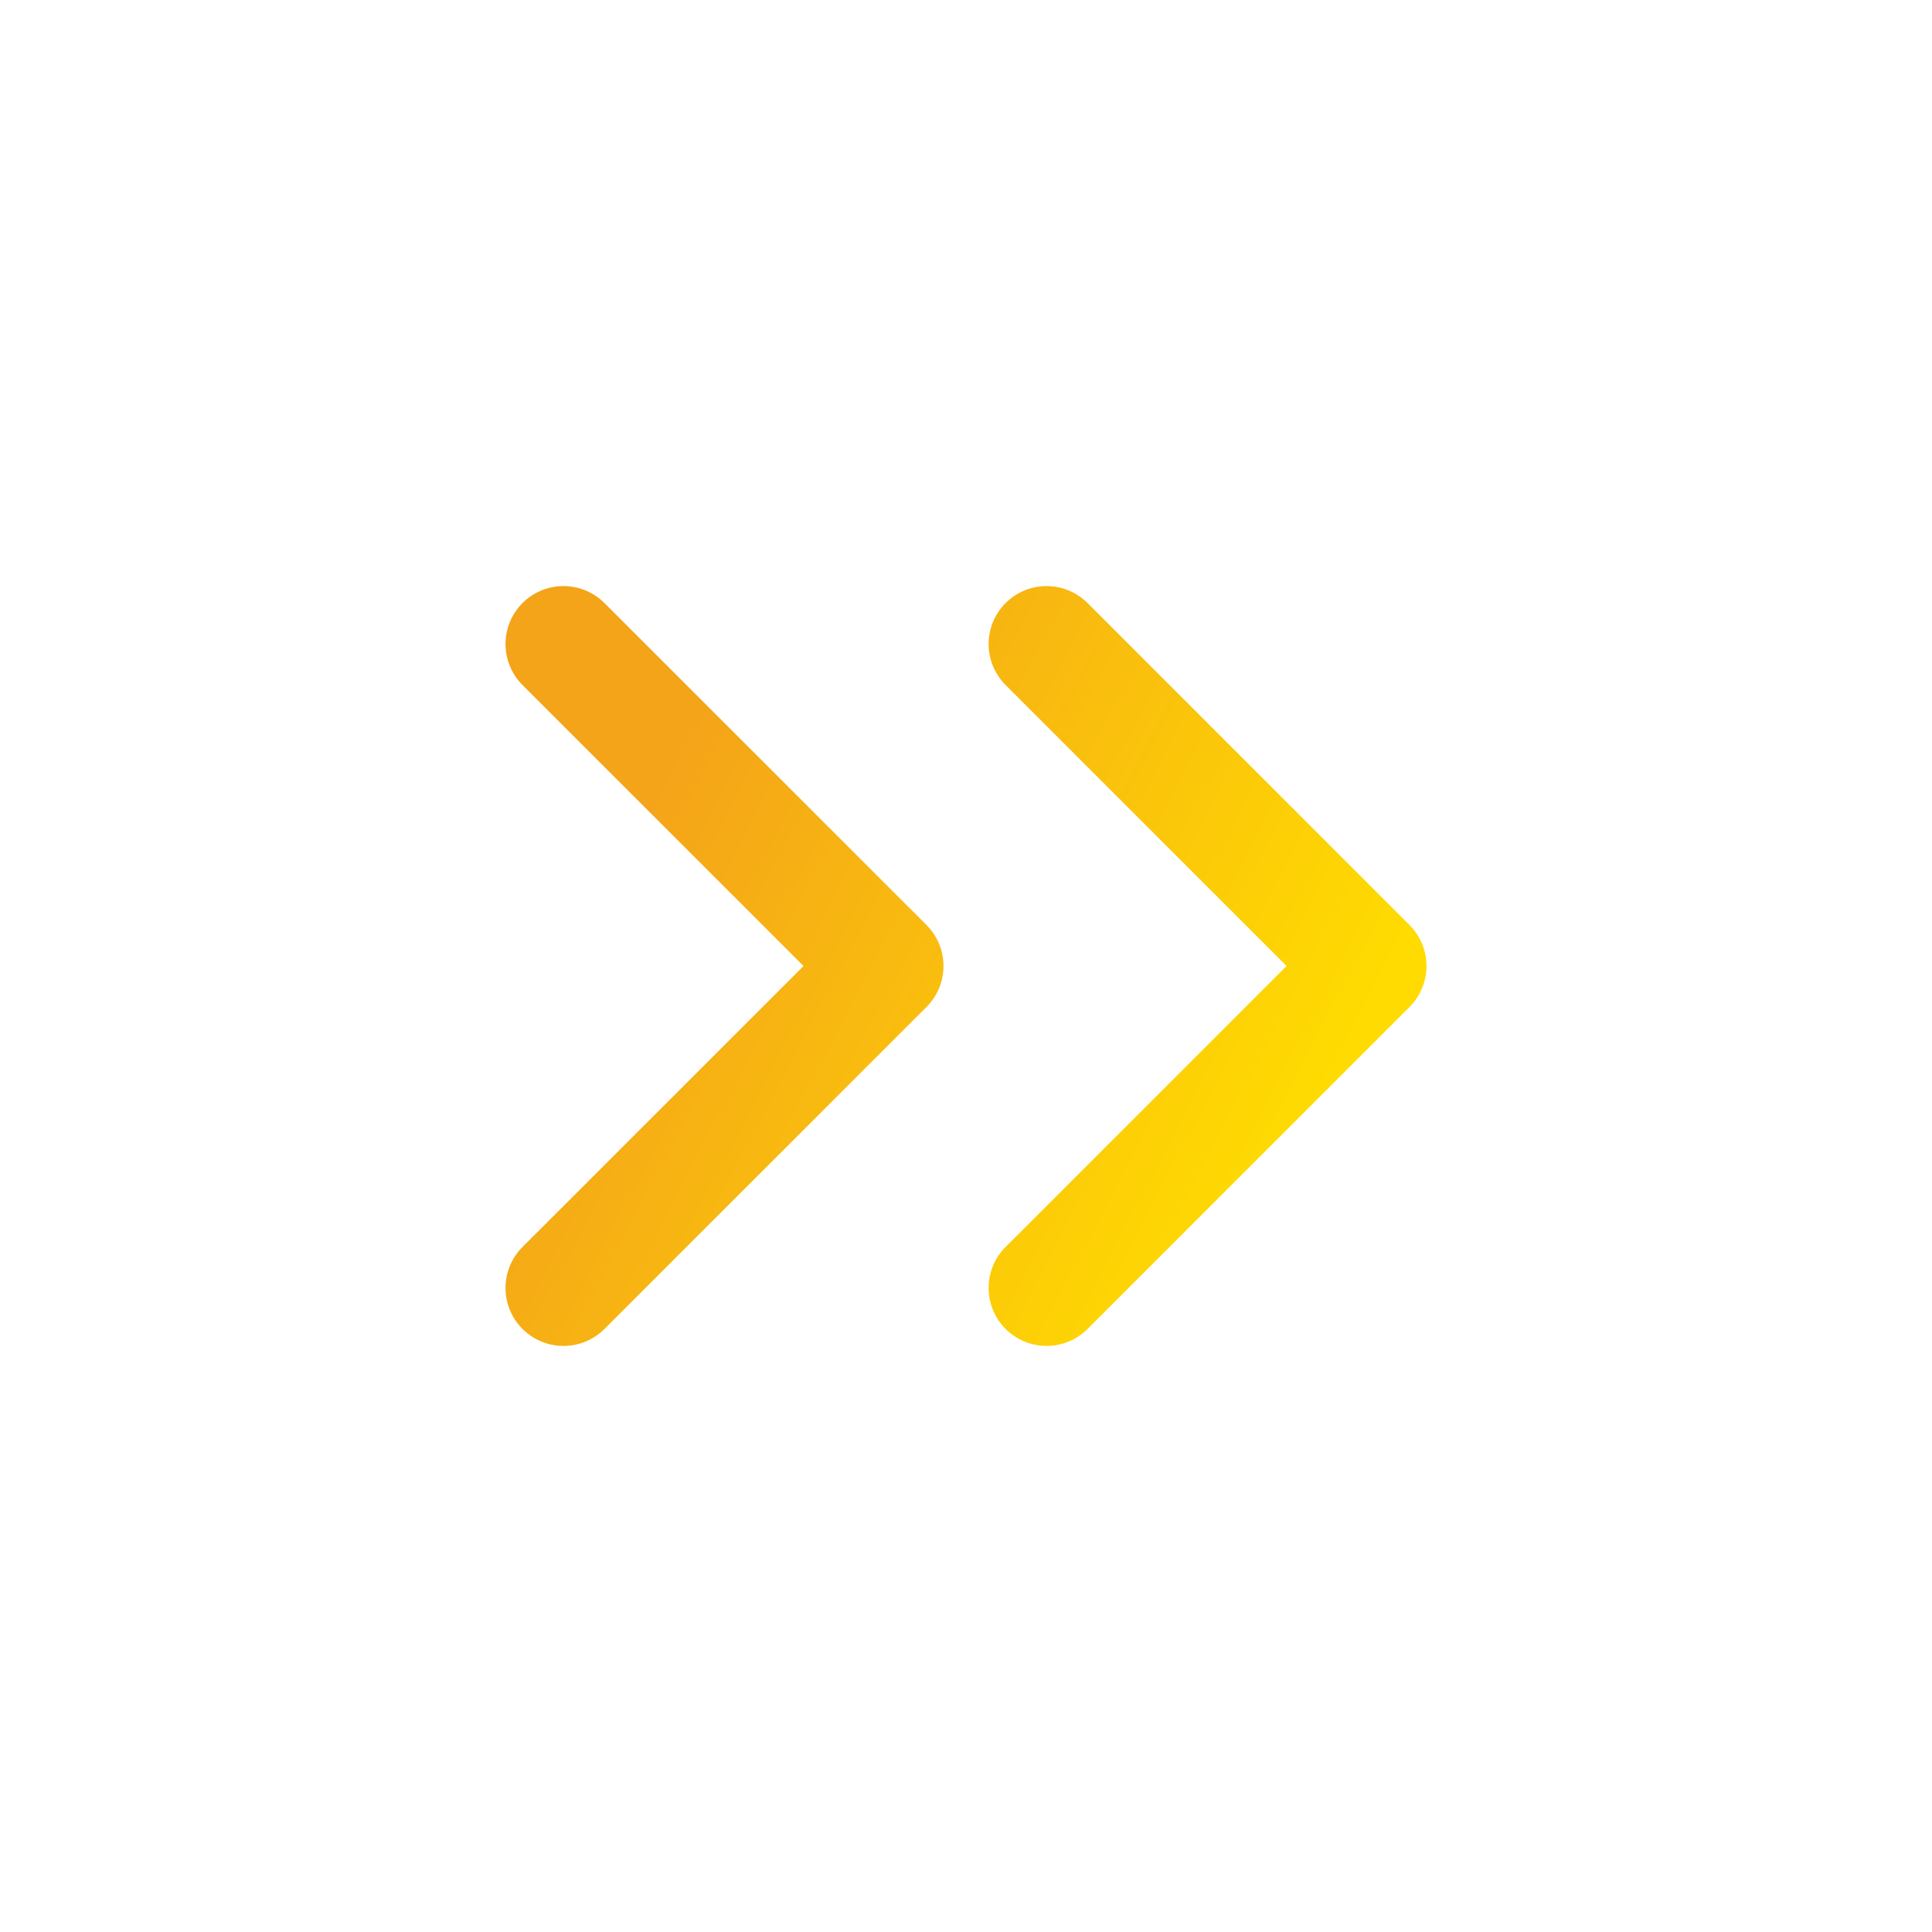
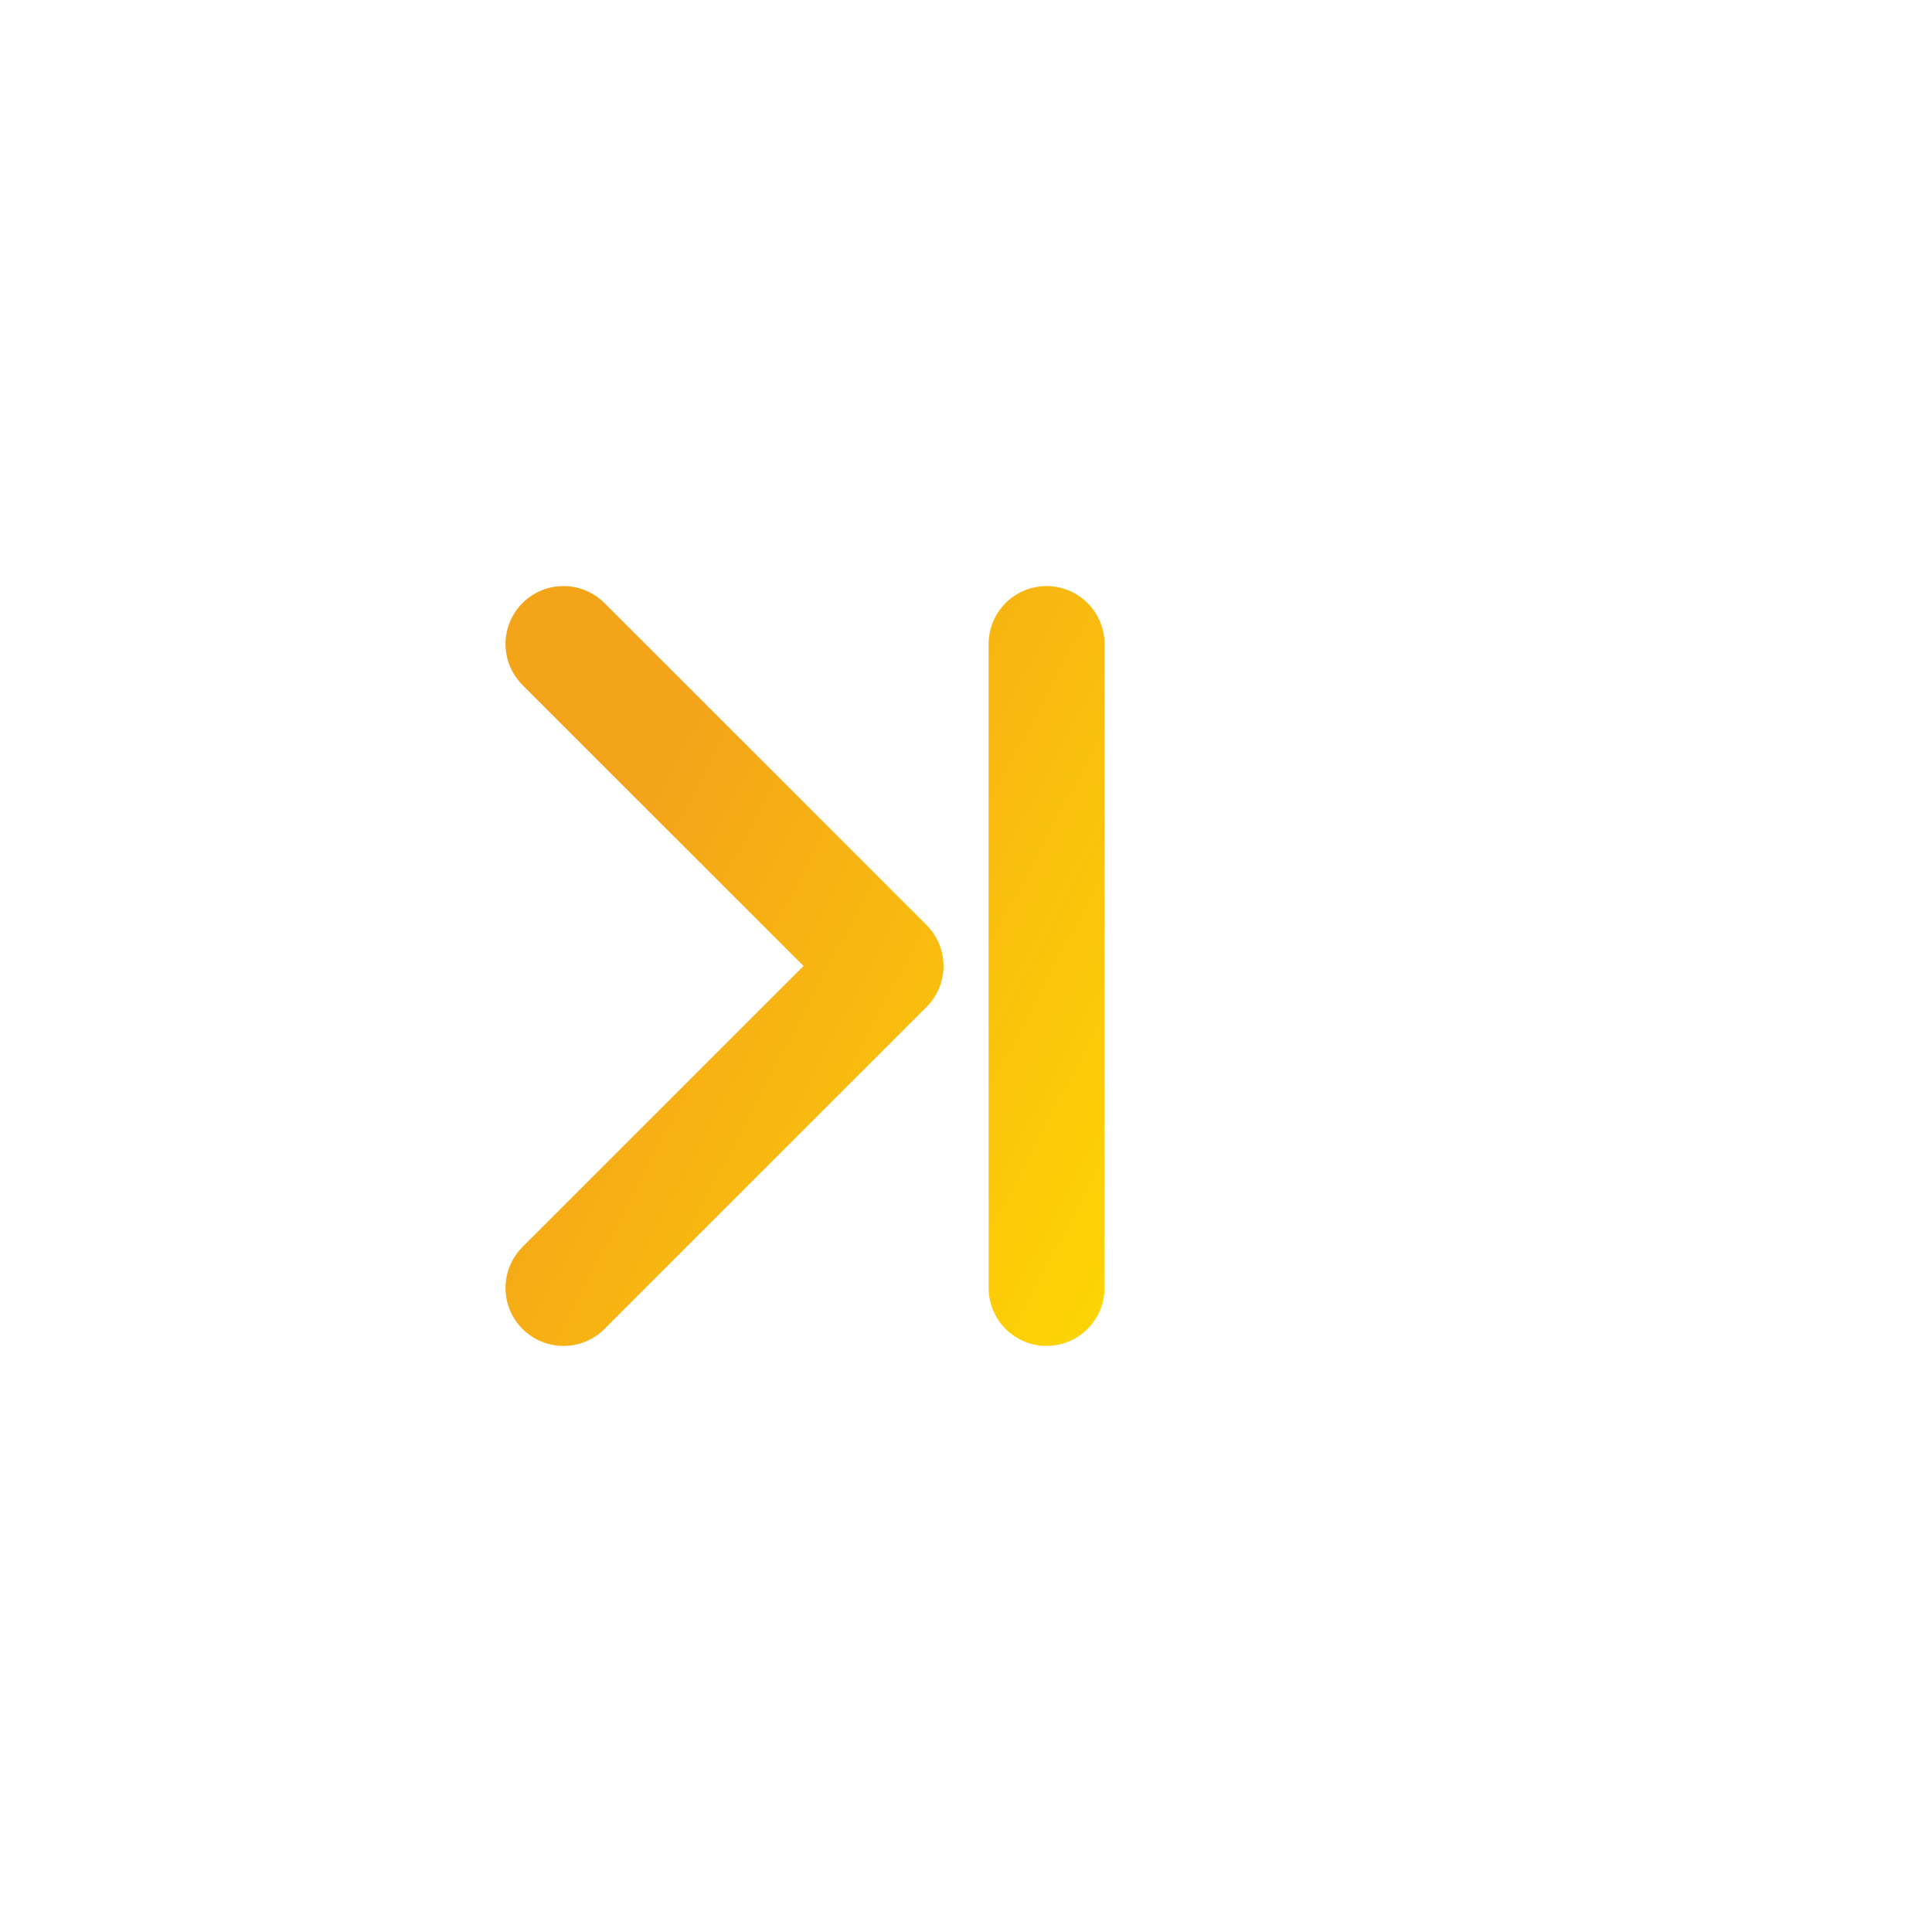
<svg xmlns="http://www.w3.org/2000/svg" width="20" height="20" viewBox="0 0 20 20" fill="none">
  <g id="Arrow / Chevron_Right_Duo">
-     <path id="Vector" d="M10.834 6.667L14.167 10L10.834 13.333M5.833 6.667L9.167 10L5.833 13.333" stroke="url(#paint0_linear_10133_851)" stroke-width="1.2" stroke-linecap="round" stroke-linejoin="round" />
+     <path id="Vector" d="M10.834 6.667L10.834 13.333M5.833 6.667L9.167 10L5.833 13.333" stroke="url(#paint0_linear_10133_851)" stroke-width="1.2" stroke-linecap="round" stroke-linejoin="round" />
  </g>
  <defs>
    <linearGradient id="paint0_linear_10133_851" x1="14.167" y1="10.435" x2="7.466" y2="6.903" gradientUnits="userSpaceOnUse">
      <stop stop-color="#FFDB01" />
      <stop offset="1" stop-color="#F4A419" />
    </linearGradient>
  </defs>
</svg>